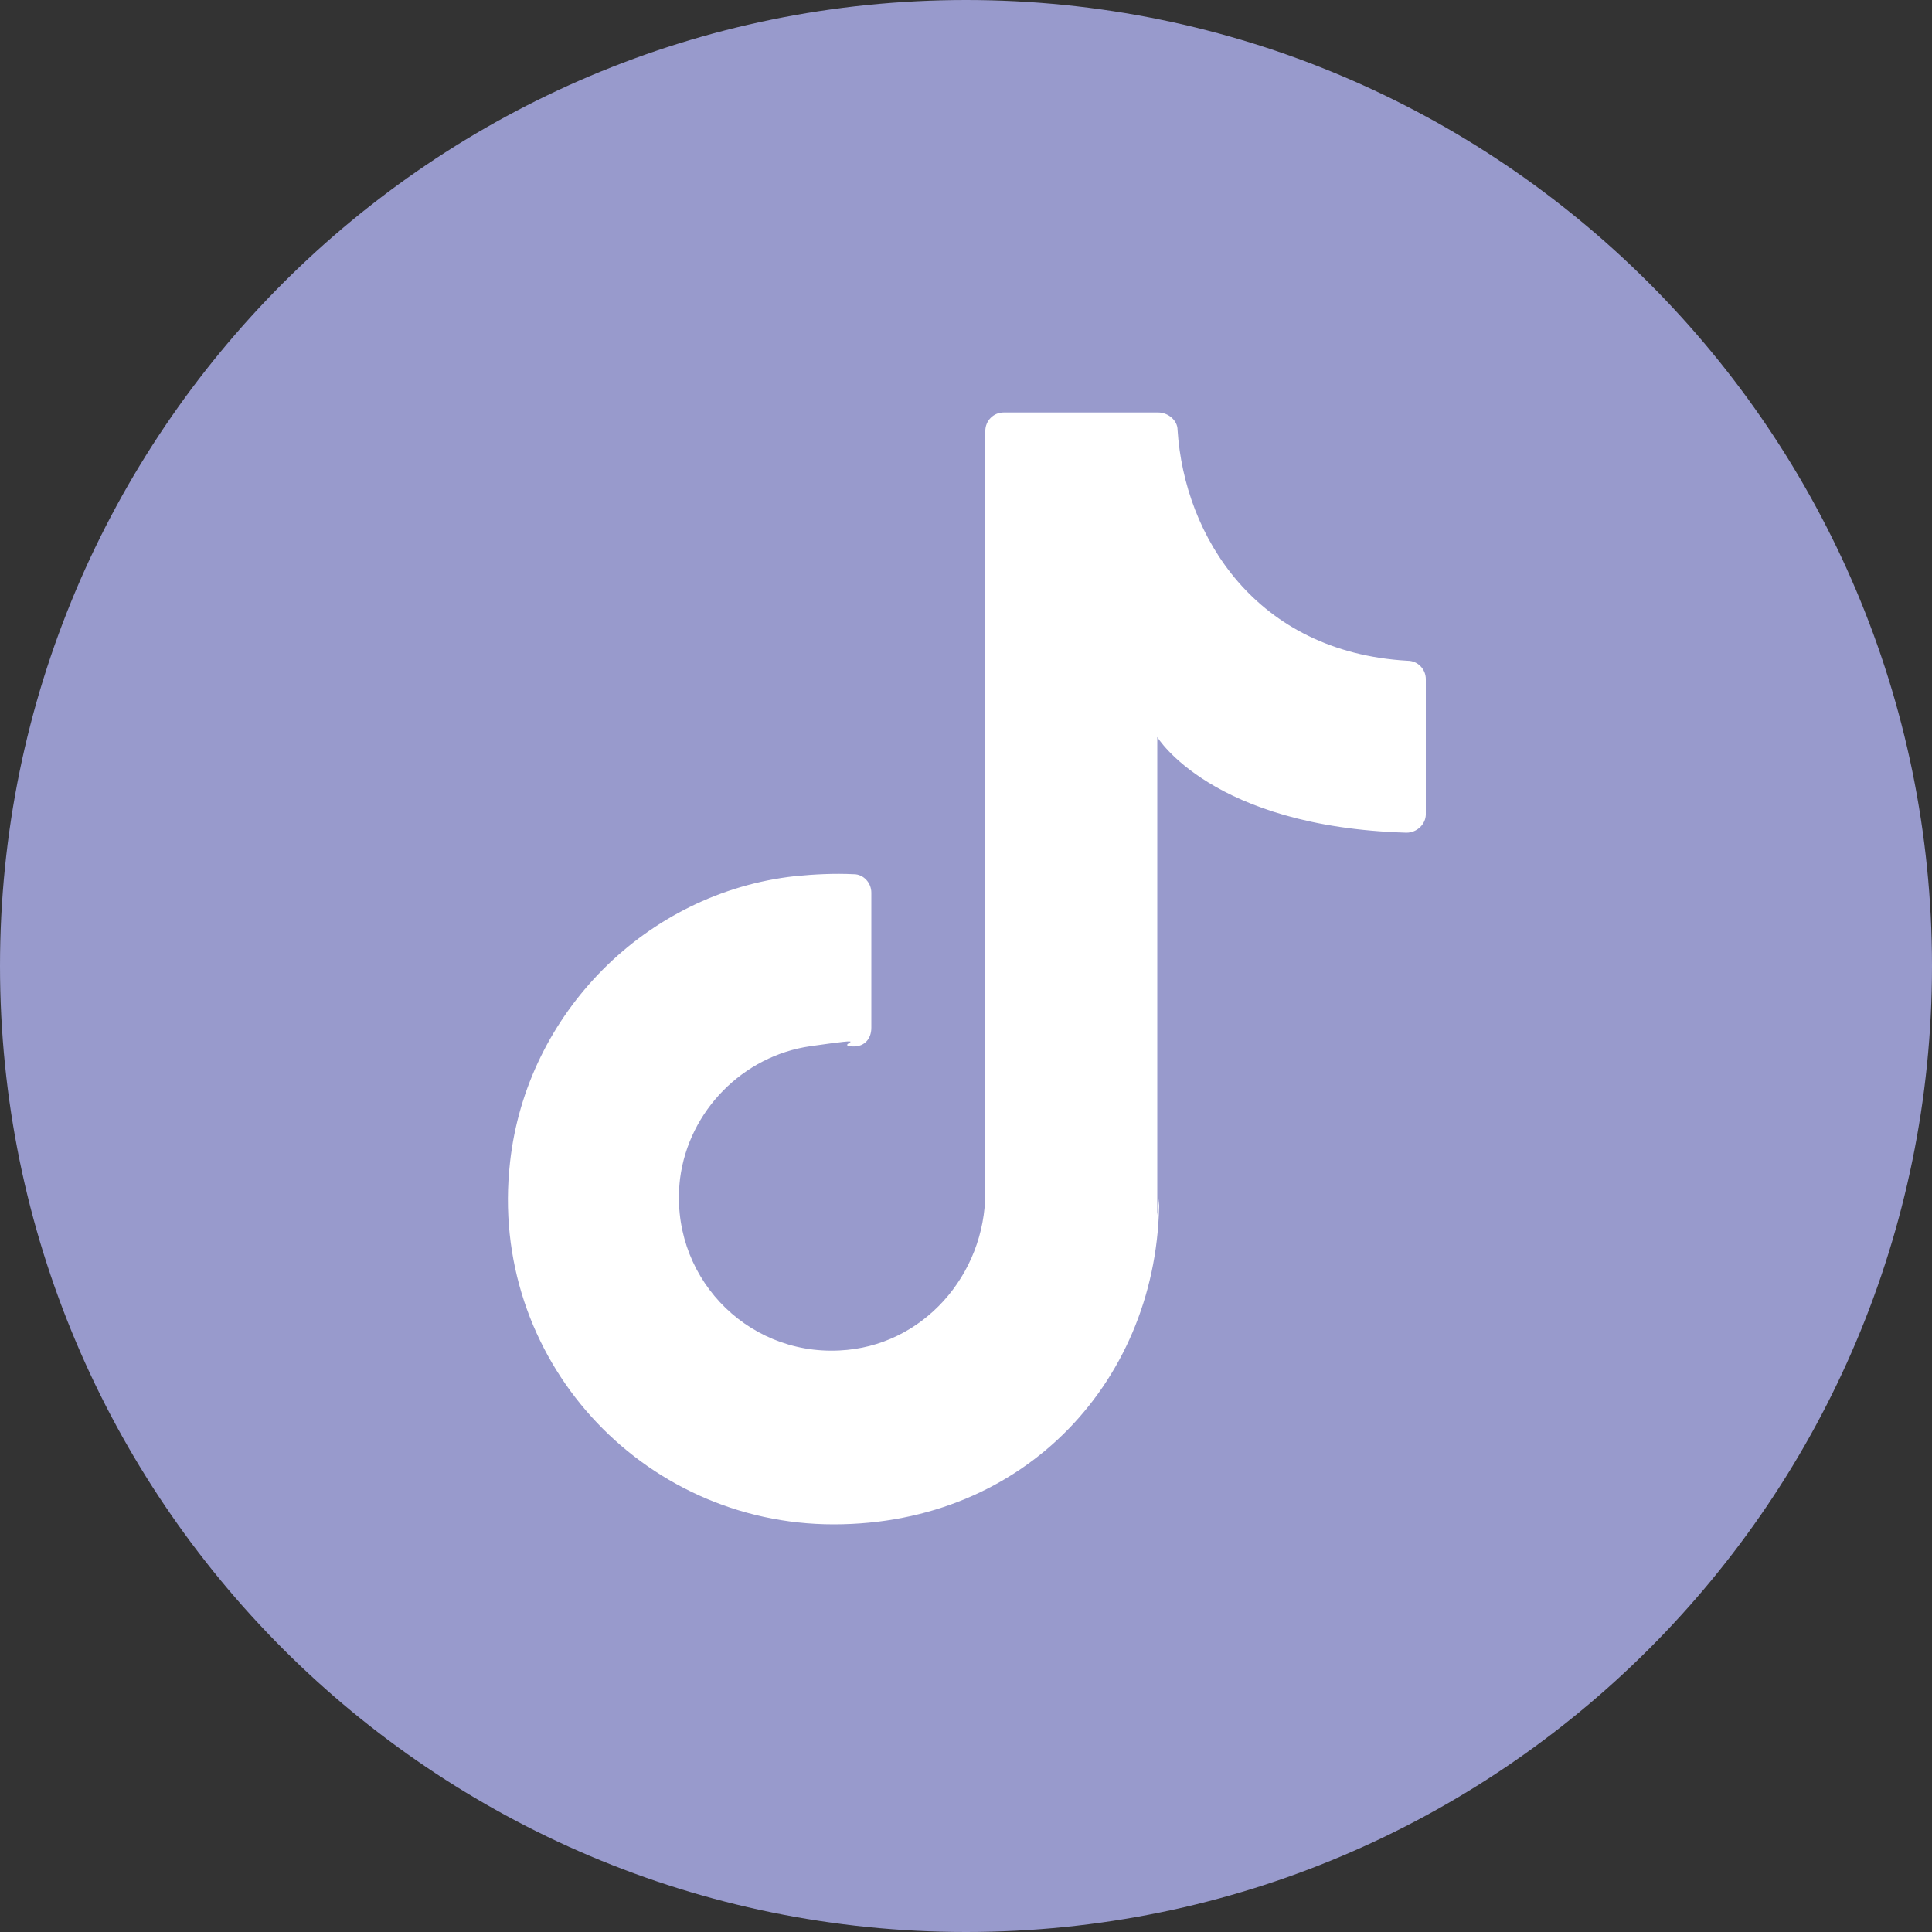
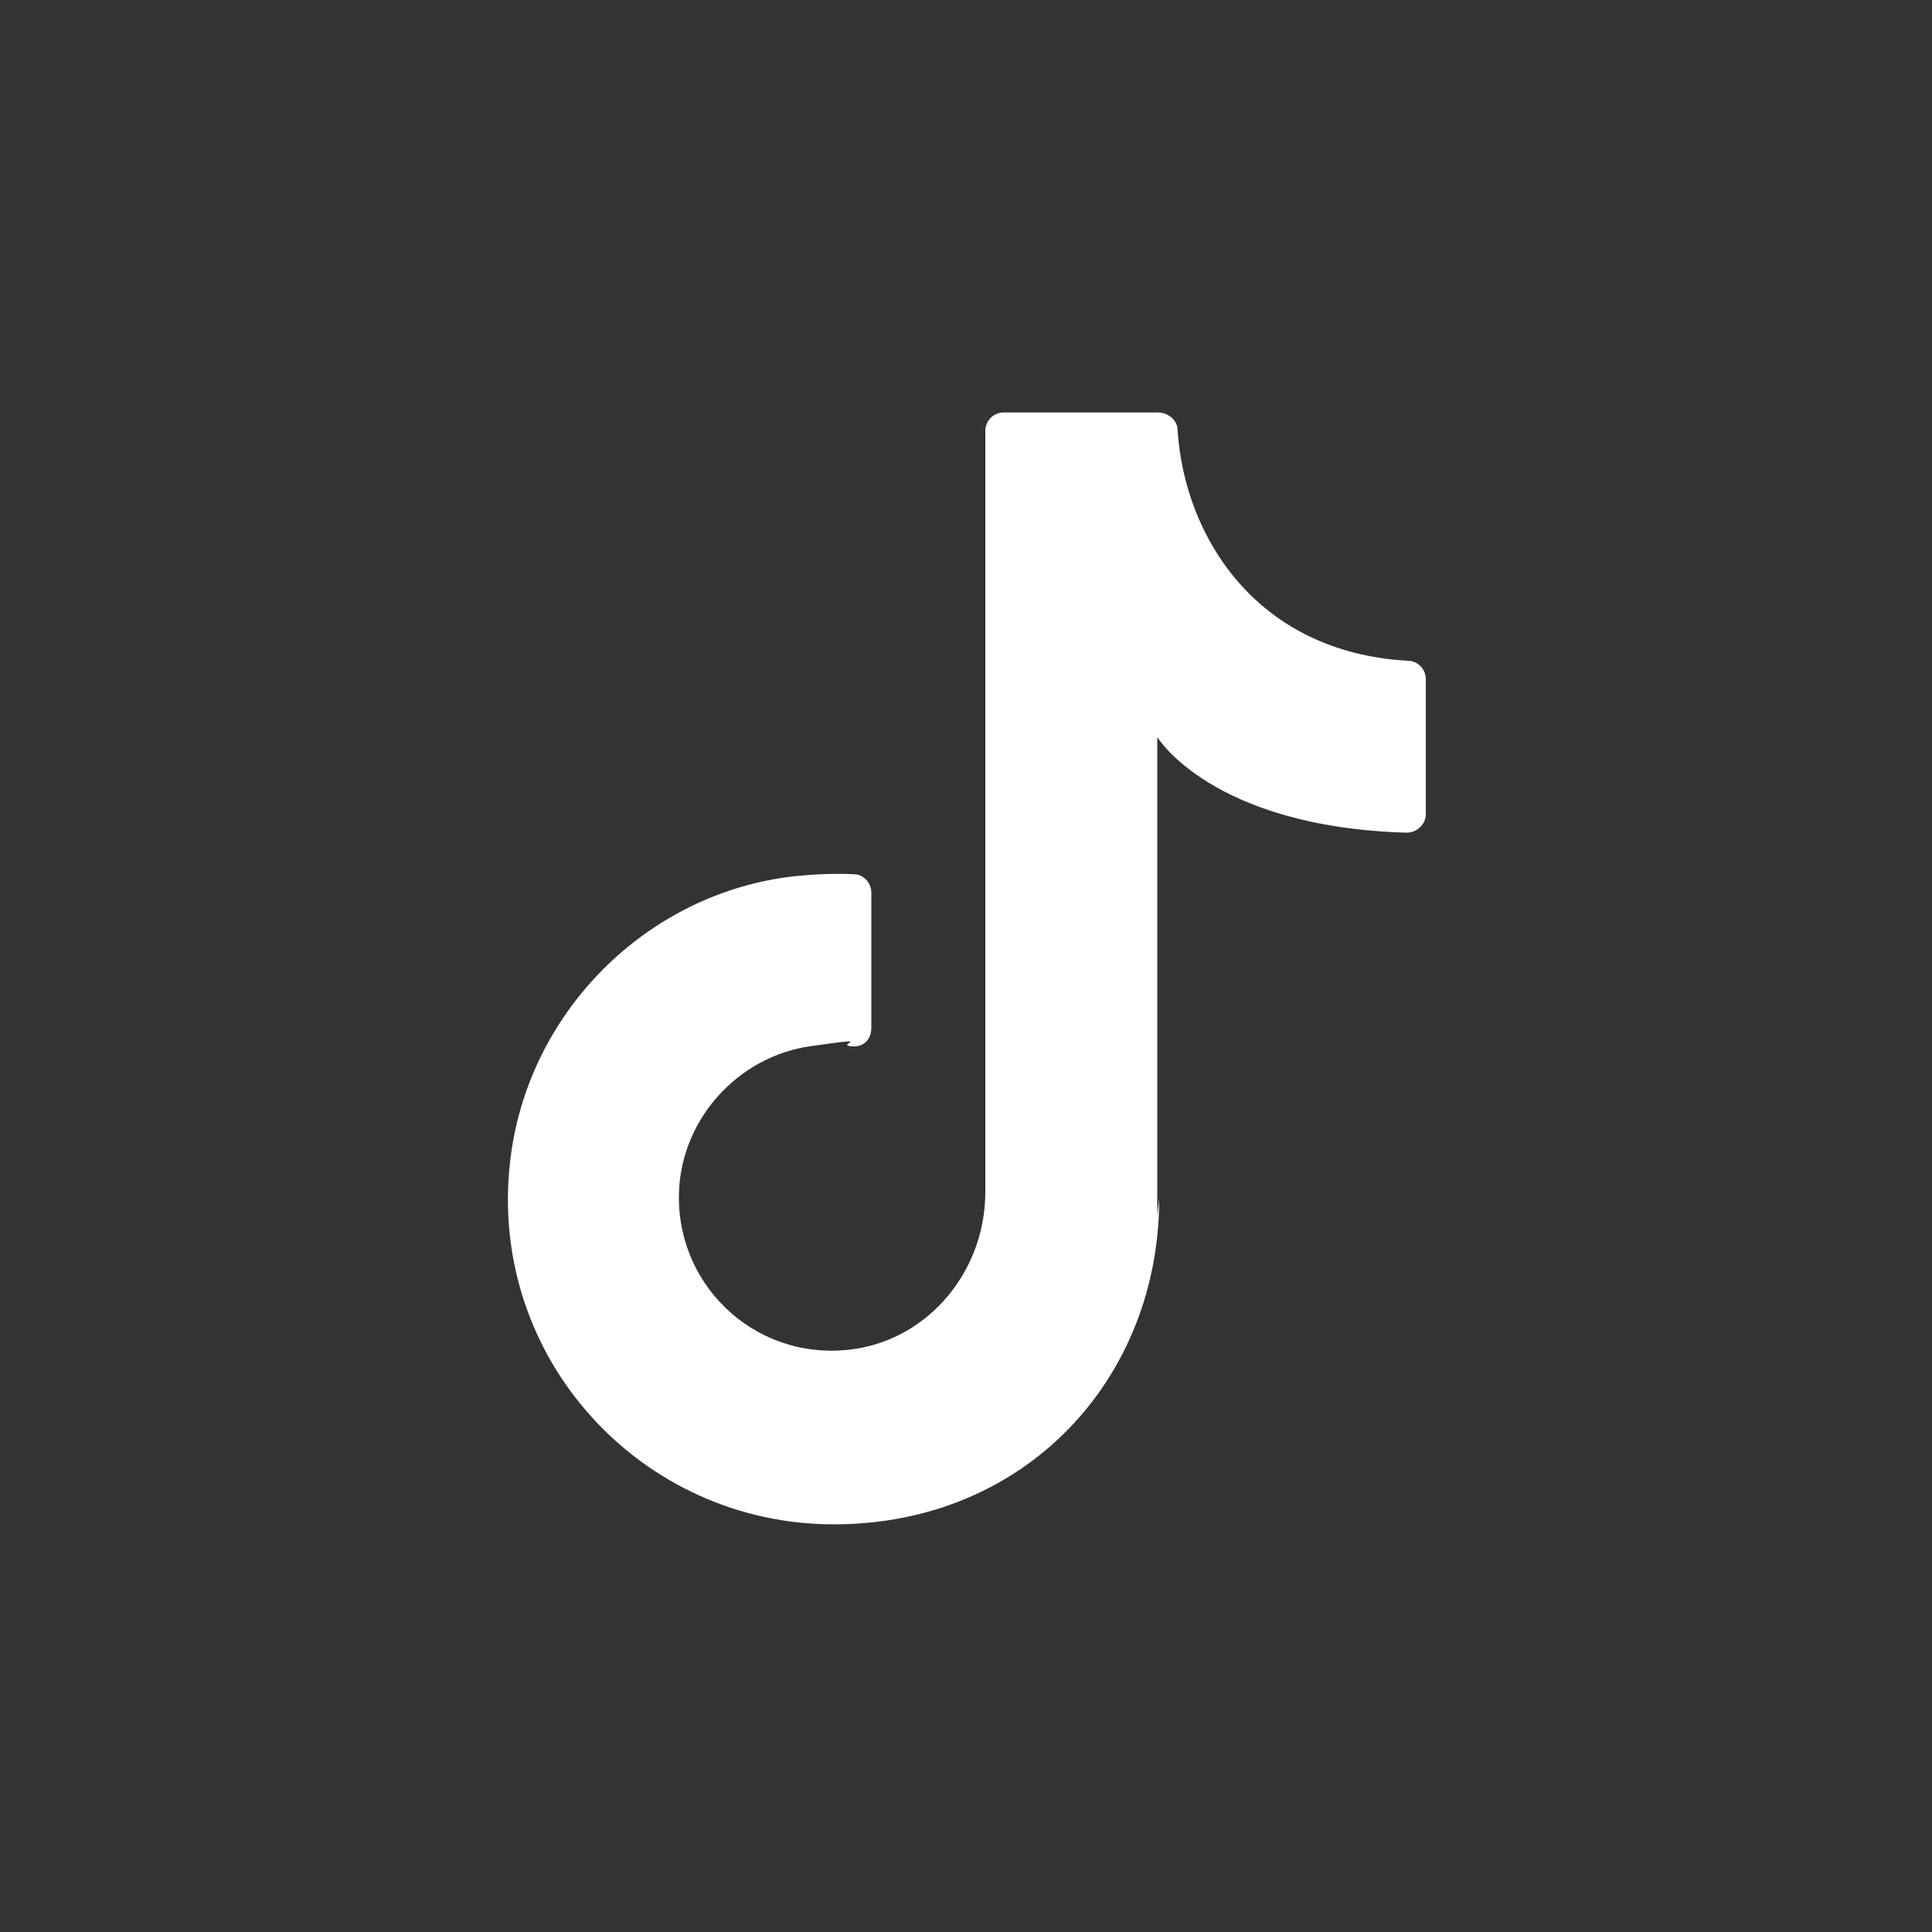
<svg xmlns="http://www.w3.org/2000/svg" version="1.1" viewBox="0 0 200 200">
  <rect x="0" y="0" width="200" height="200" fill="#333333" stroke="none" />
  <defs>
    <style>
      .cls-1 {
        fill: #989acc;
      }

      .cls-2 {
        fill: #fff;
      }
    </style>
  </defs>
  <g>
    <g id="Ebene_1">
      <g>
-         <path class="cls-1" d="M200,100c0,55.2-44.8,100-100,100h0C44.8,200,0,155.2,0,100H0C0,44.8,44.8,0,100,0h0C155.2,0,200,44.8,200,100h0Z" />
        <path class="cls-2" d="M119.8,125.8v-49.5s5.6,9.3,25.8,9.9c1.1,0,2-.9,2-1.9v-14c0-1-.8-1.9-1.9-1.9-15.7-.9-23.1-12.9-23.8-23.9,0-1-1-1.8-2-1.8h-16c-1.1,0-1.9.9-1.9,1.9v78.8c0,8.6-6.5,16-15.1,16.4-9.8.5-17.7-7.9-16.5-17.8.9-7,6.5-12.7,13.5-13.7s2.7-.2,4.1,0,2.2-.7,2.2-1.9v-14c0-1-.8-1.9-1.8-1.9-2-.1-4.1,0-6.1.2-15.4,1.7-27.8,14.2-29.5,29.6-2.3,20.3,13.6,37.5,33.5,37.5s33.7-15.1,33.7-33.7" />
      </g>
    </g>
  </g>
</svg>